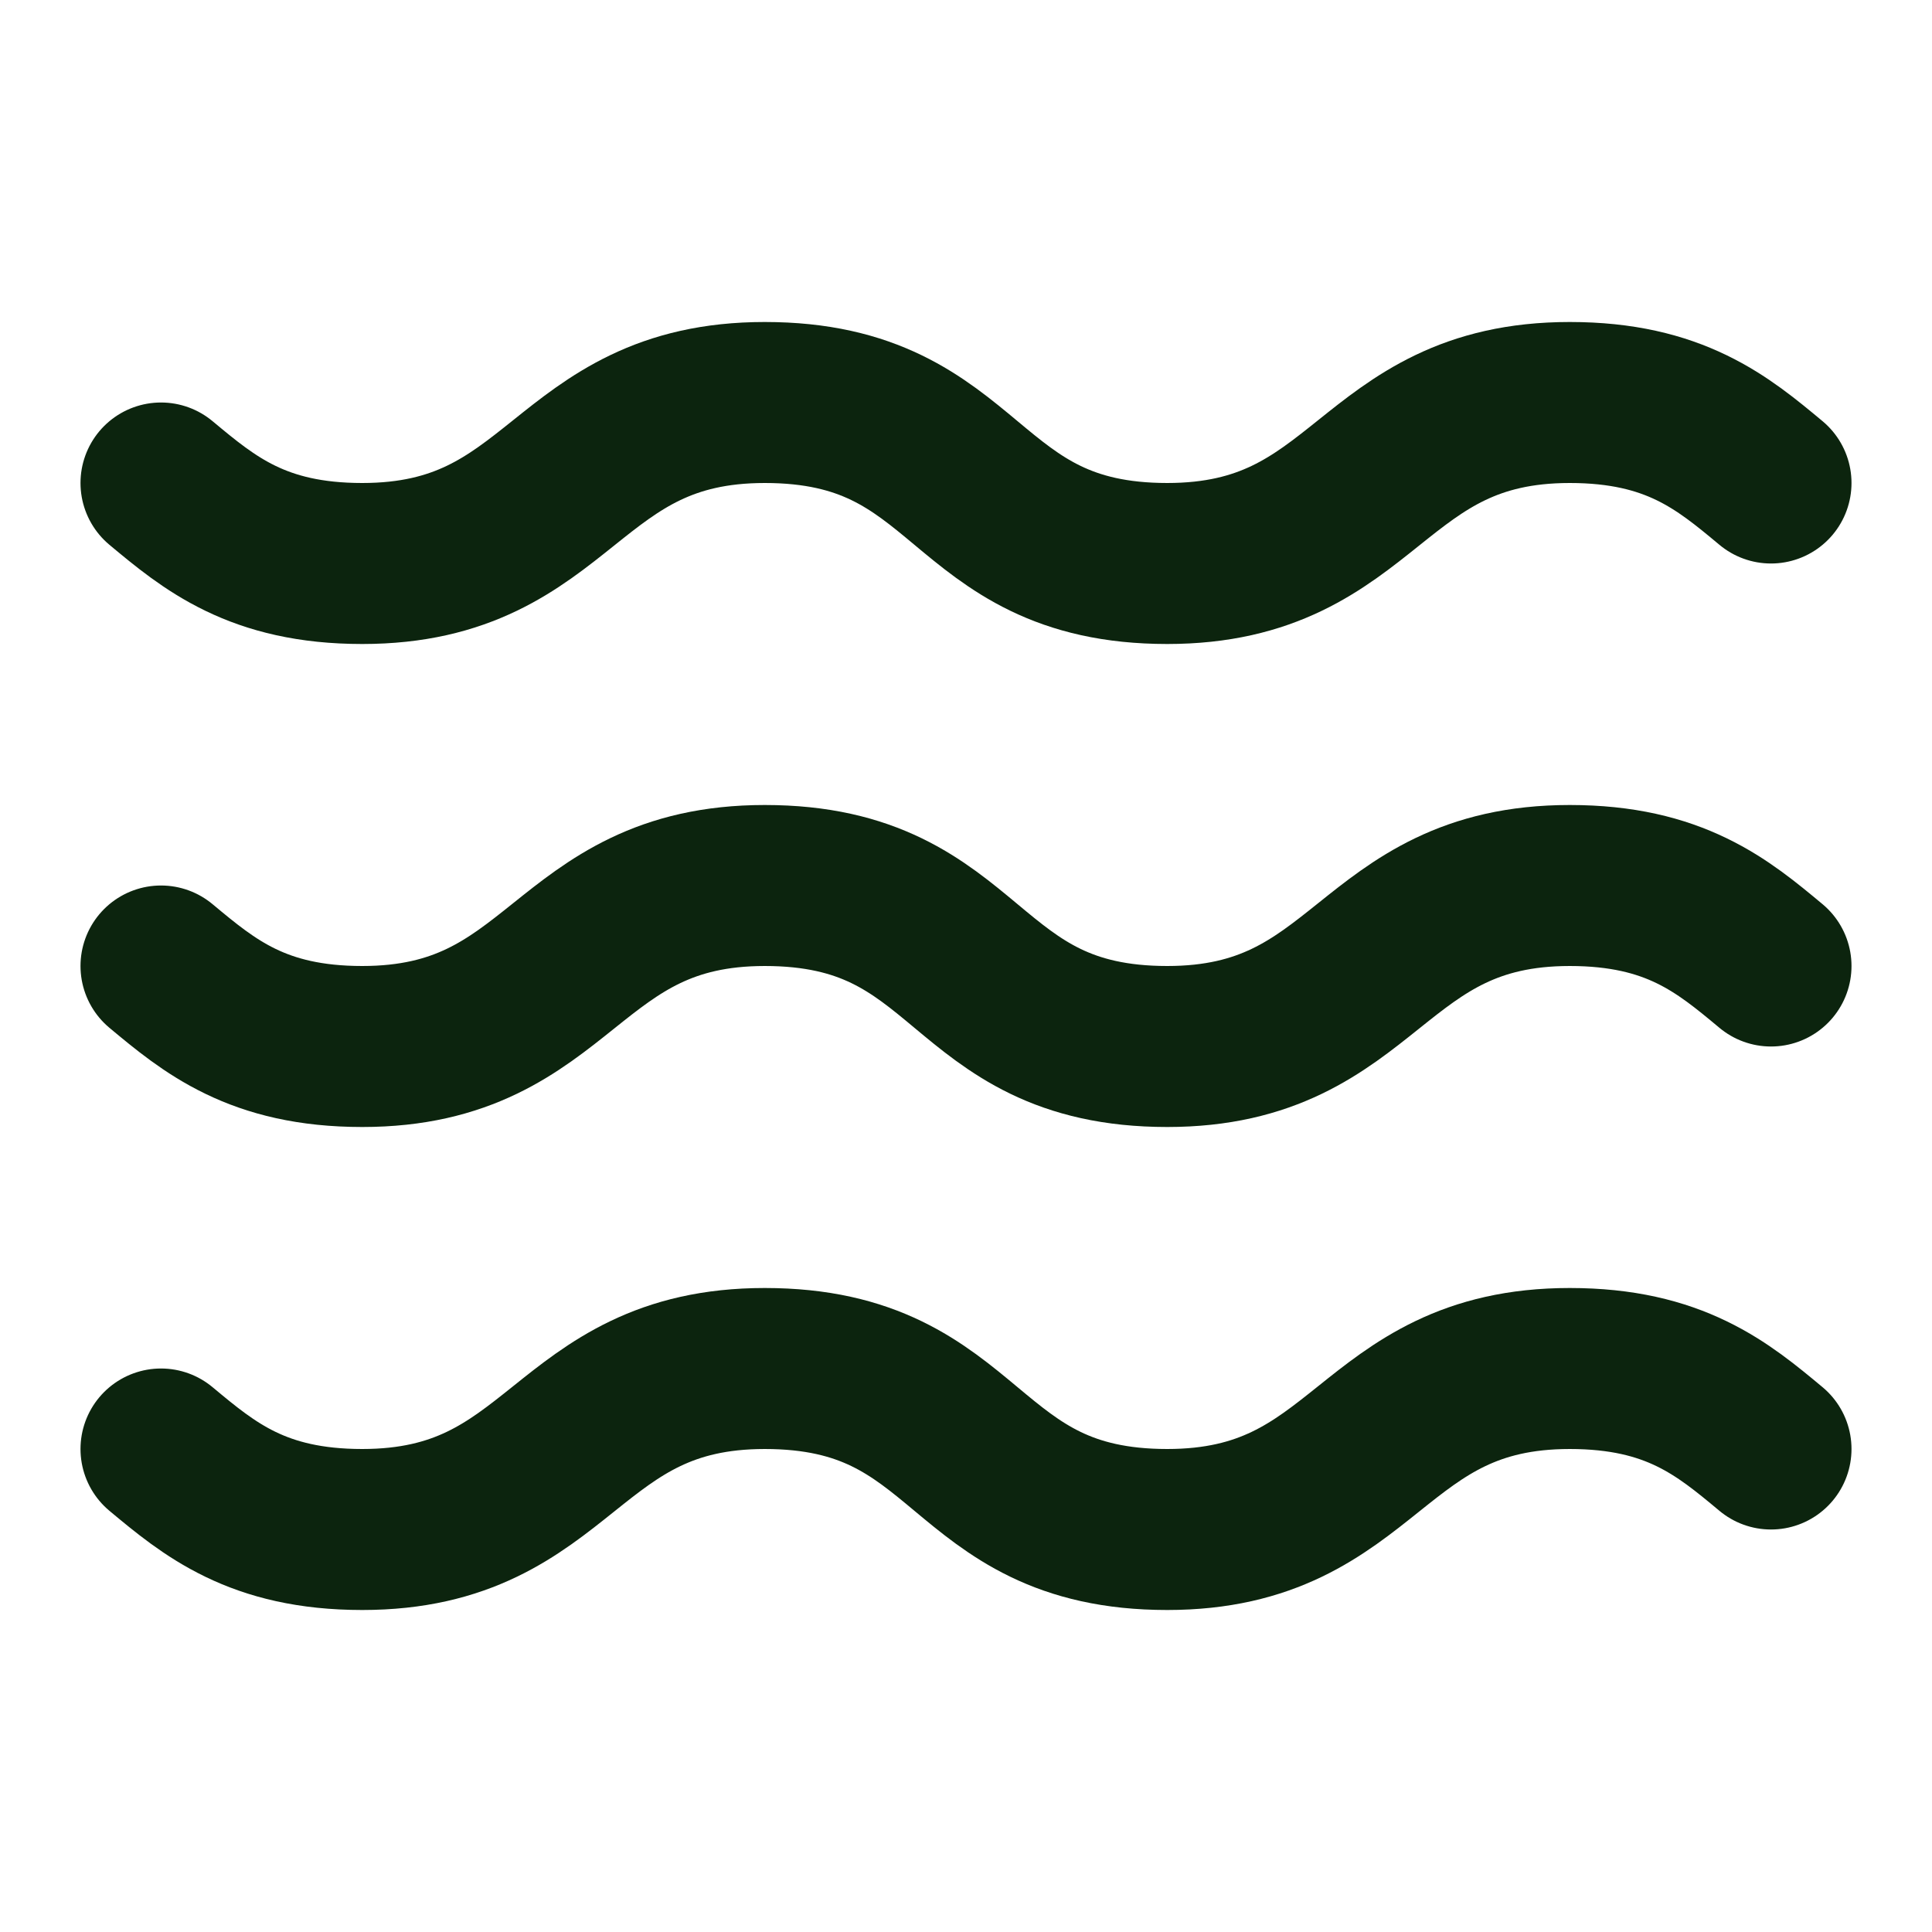
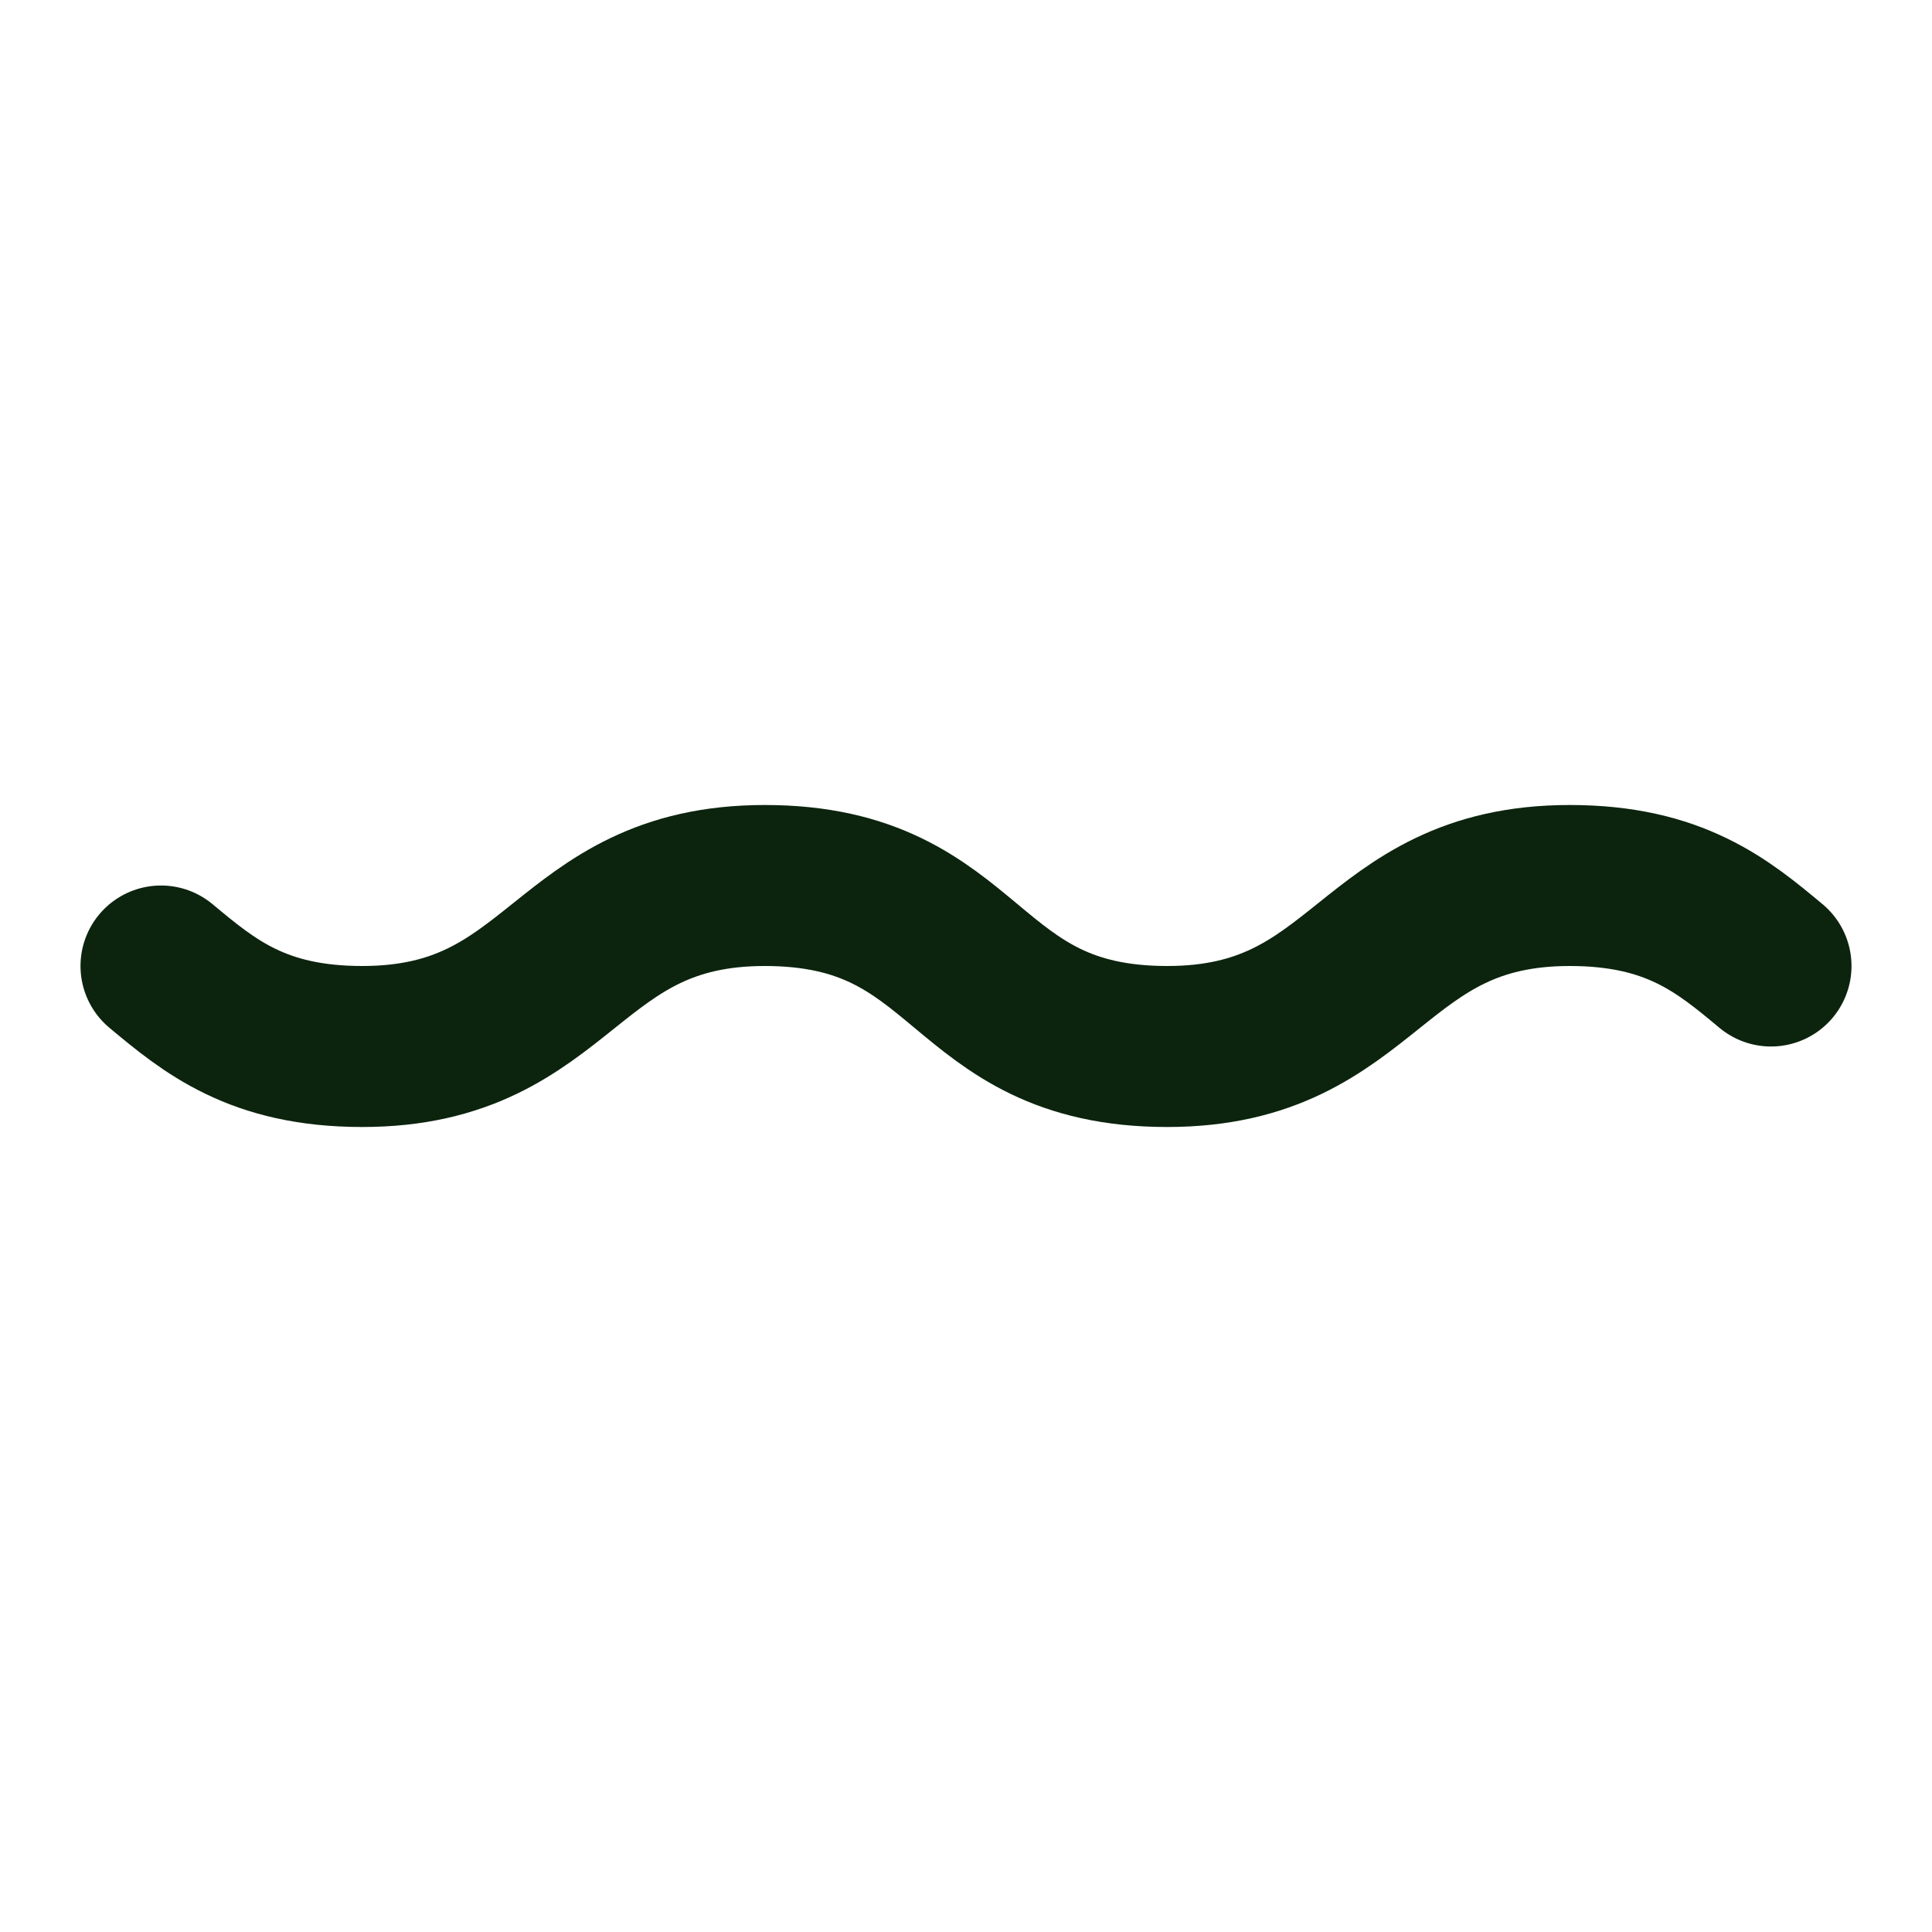
<svg xmlns="http://www.w3.org/2000/svg" class="lucide lucide-waves-icon lucide-waves" stroke-linejoin="round" stroke-linecap="round" stroke-width="2" stroke="#0c240e" fill="none" viewBox="0 0 24 24" height="24" width="24">
-   <path d="M2 6c.6.5 1.2 1 2.5 1C7 7 7 5 9.5 5c2.6 0 2.4 2 5 2 2.5 0 2.5-2 5-2 1.3 0 1.9.5 2.5 1" />
  <path d="M2 12c.6.5 1.2 1 2.5 1 2.5 0 2.5-2 5-2 2.6 0 2.4 2 5 2 2.5 0 2.5-2 5-2 1.3 0 1.9.5 2.5 1" />
-   <path d="M2 18c.6.5 1.2 1 2.5 1 2.5 0 2.5-2 5-2 2.6 0 2.4 2 5 2 2.5 0 2.5-2 5-2 1.3 0 1.9.5 2.5 1" />
</svg>